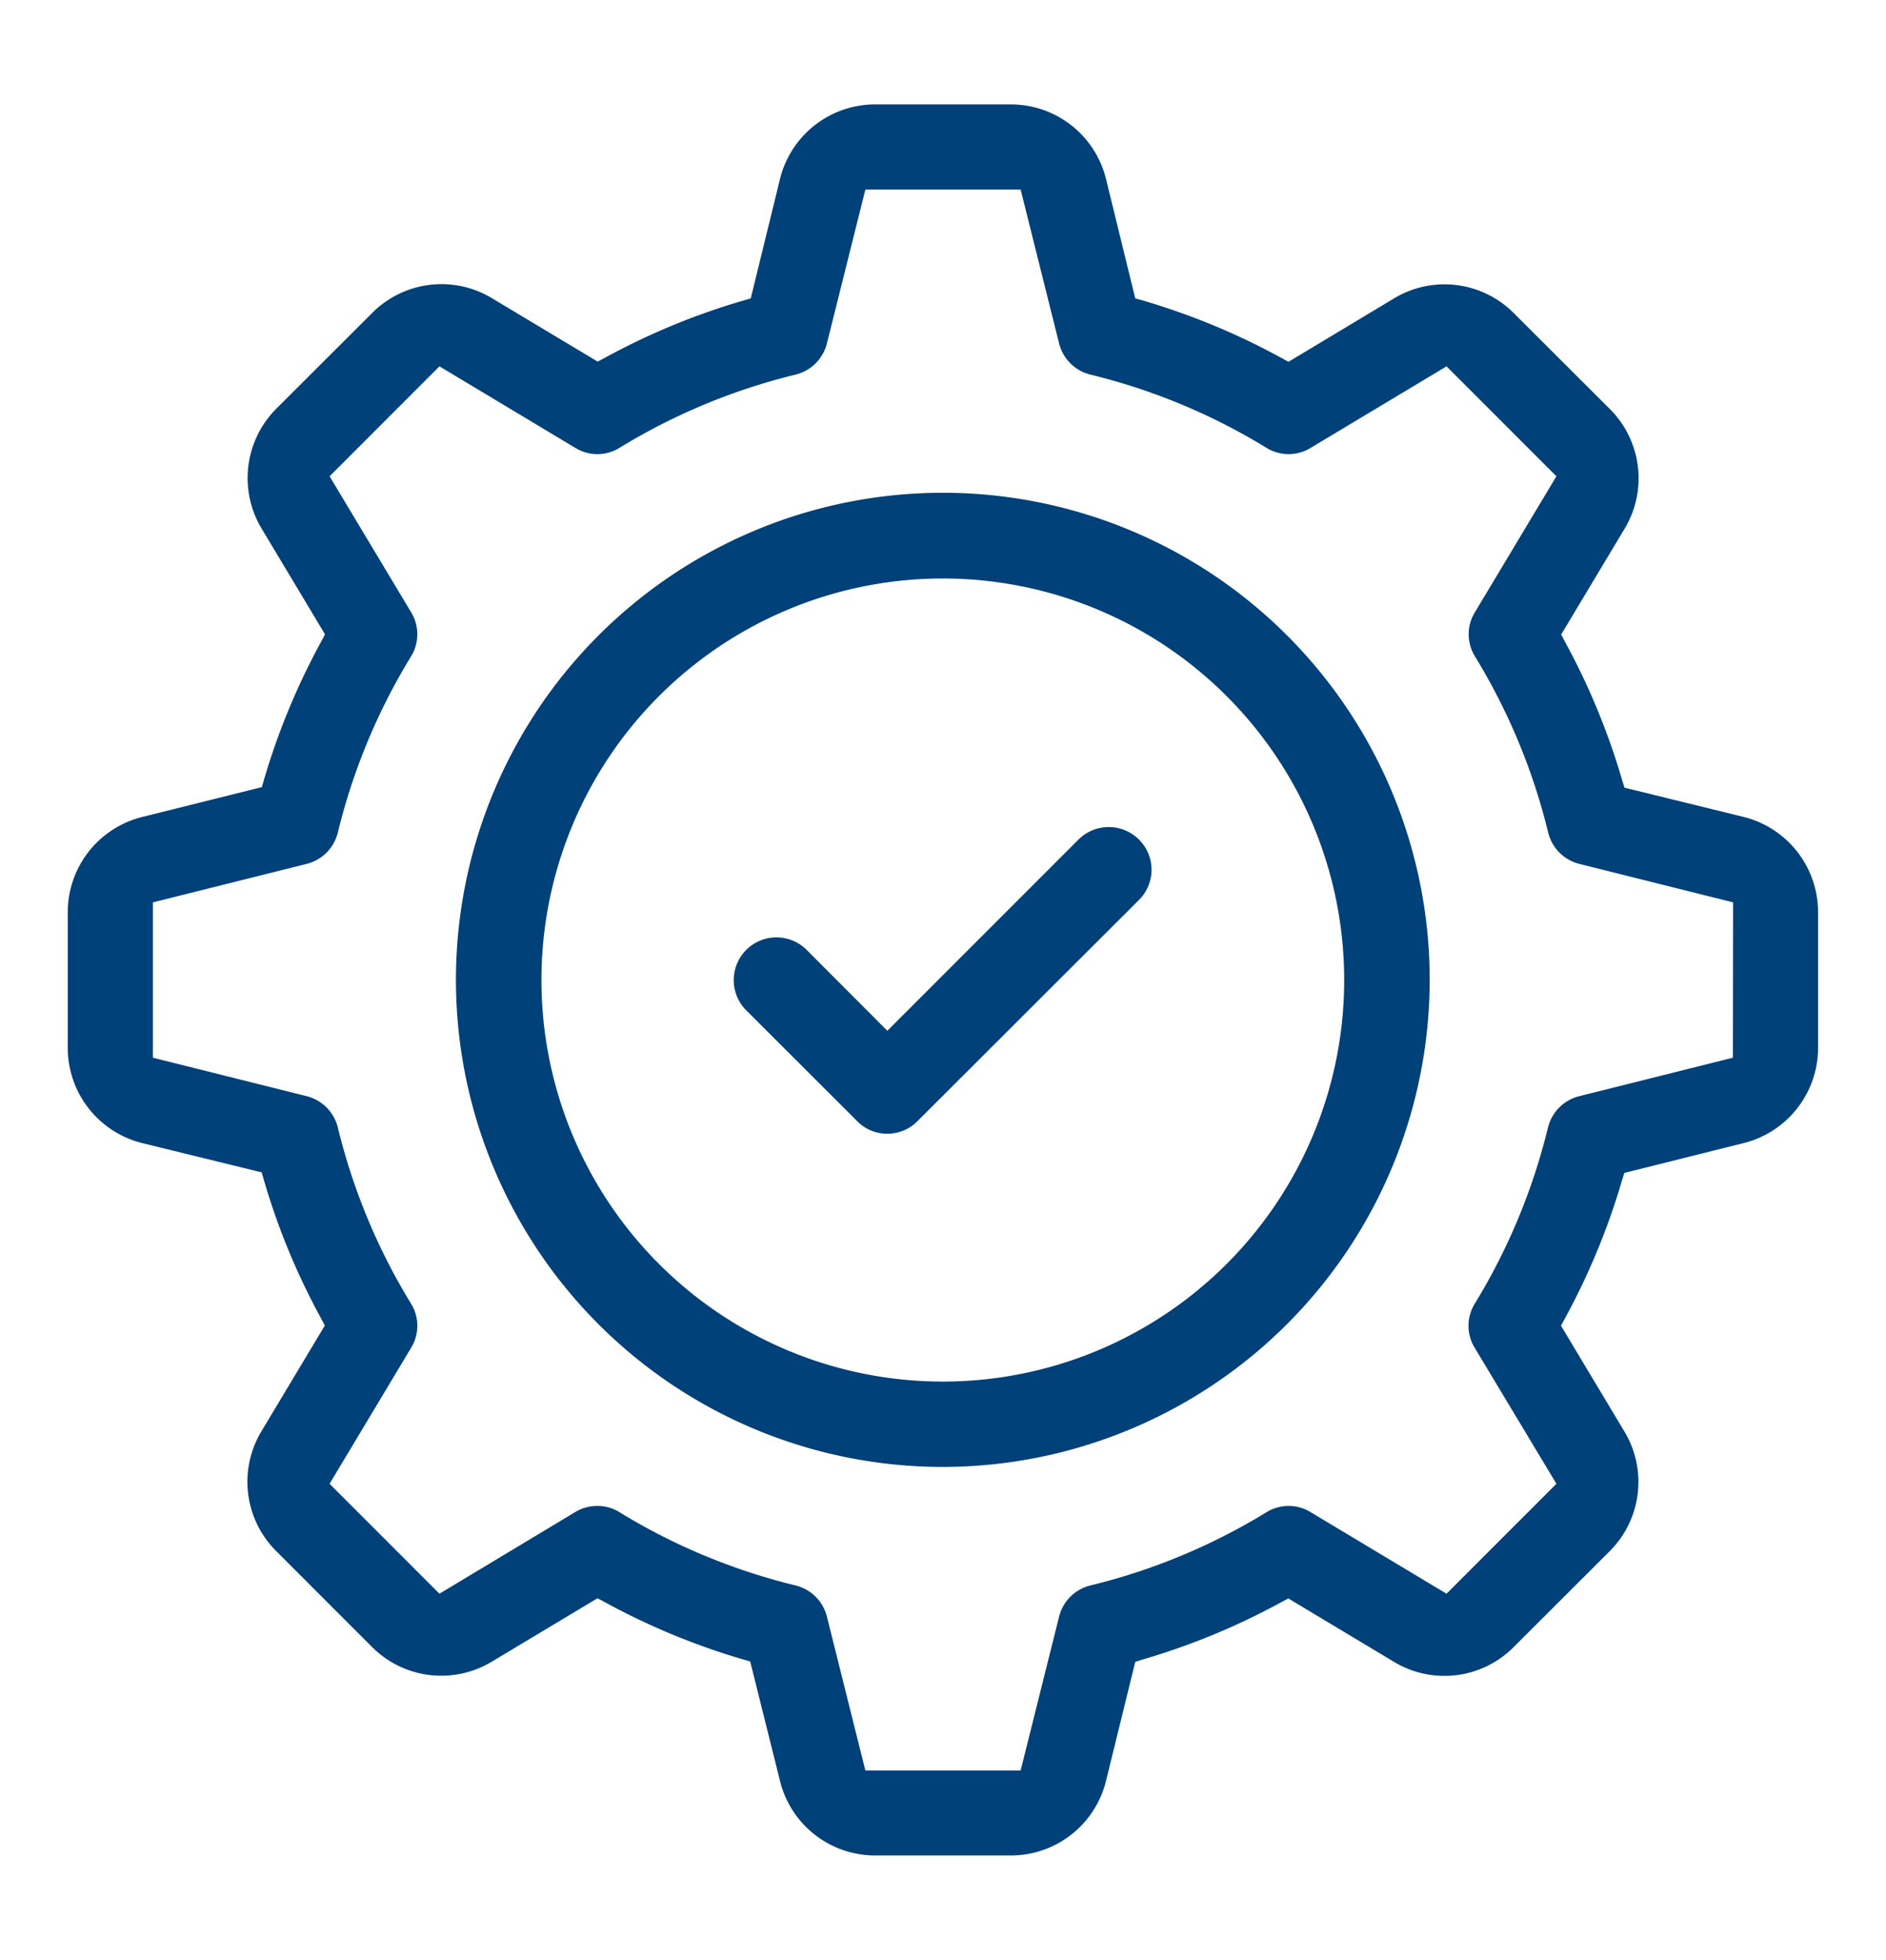
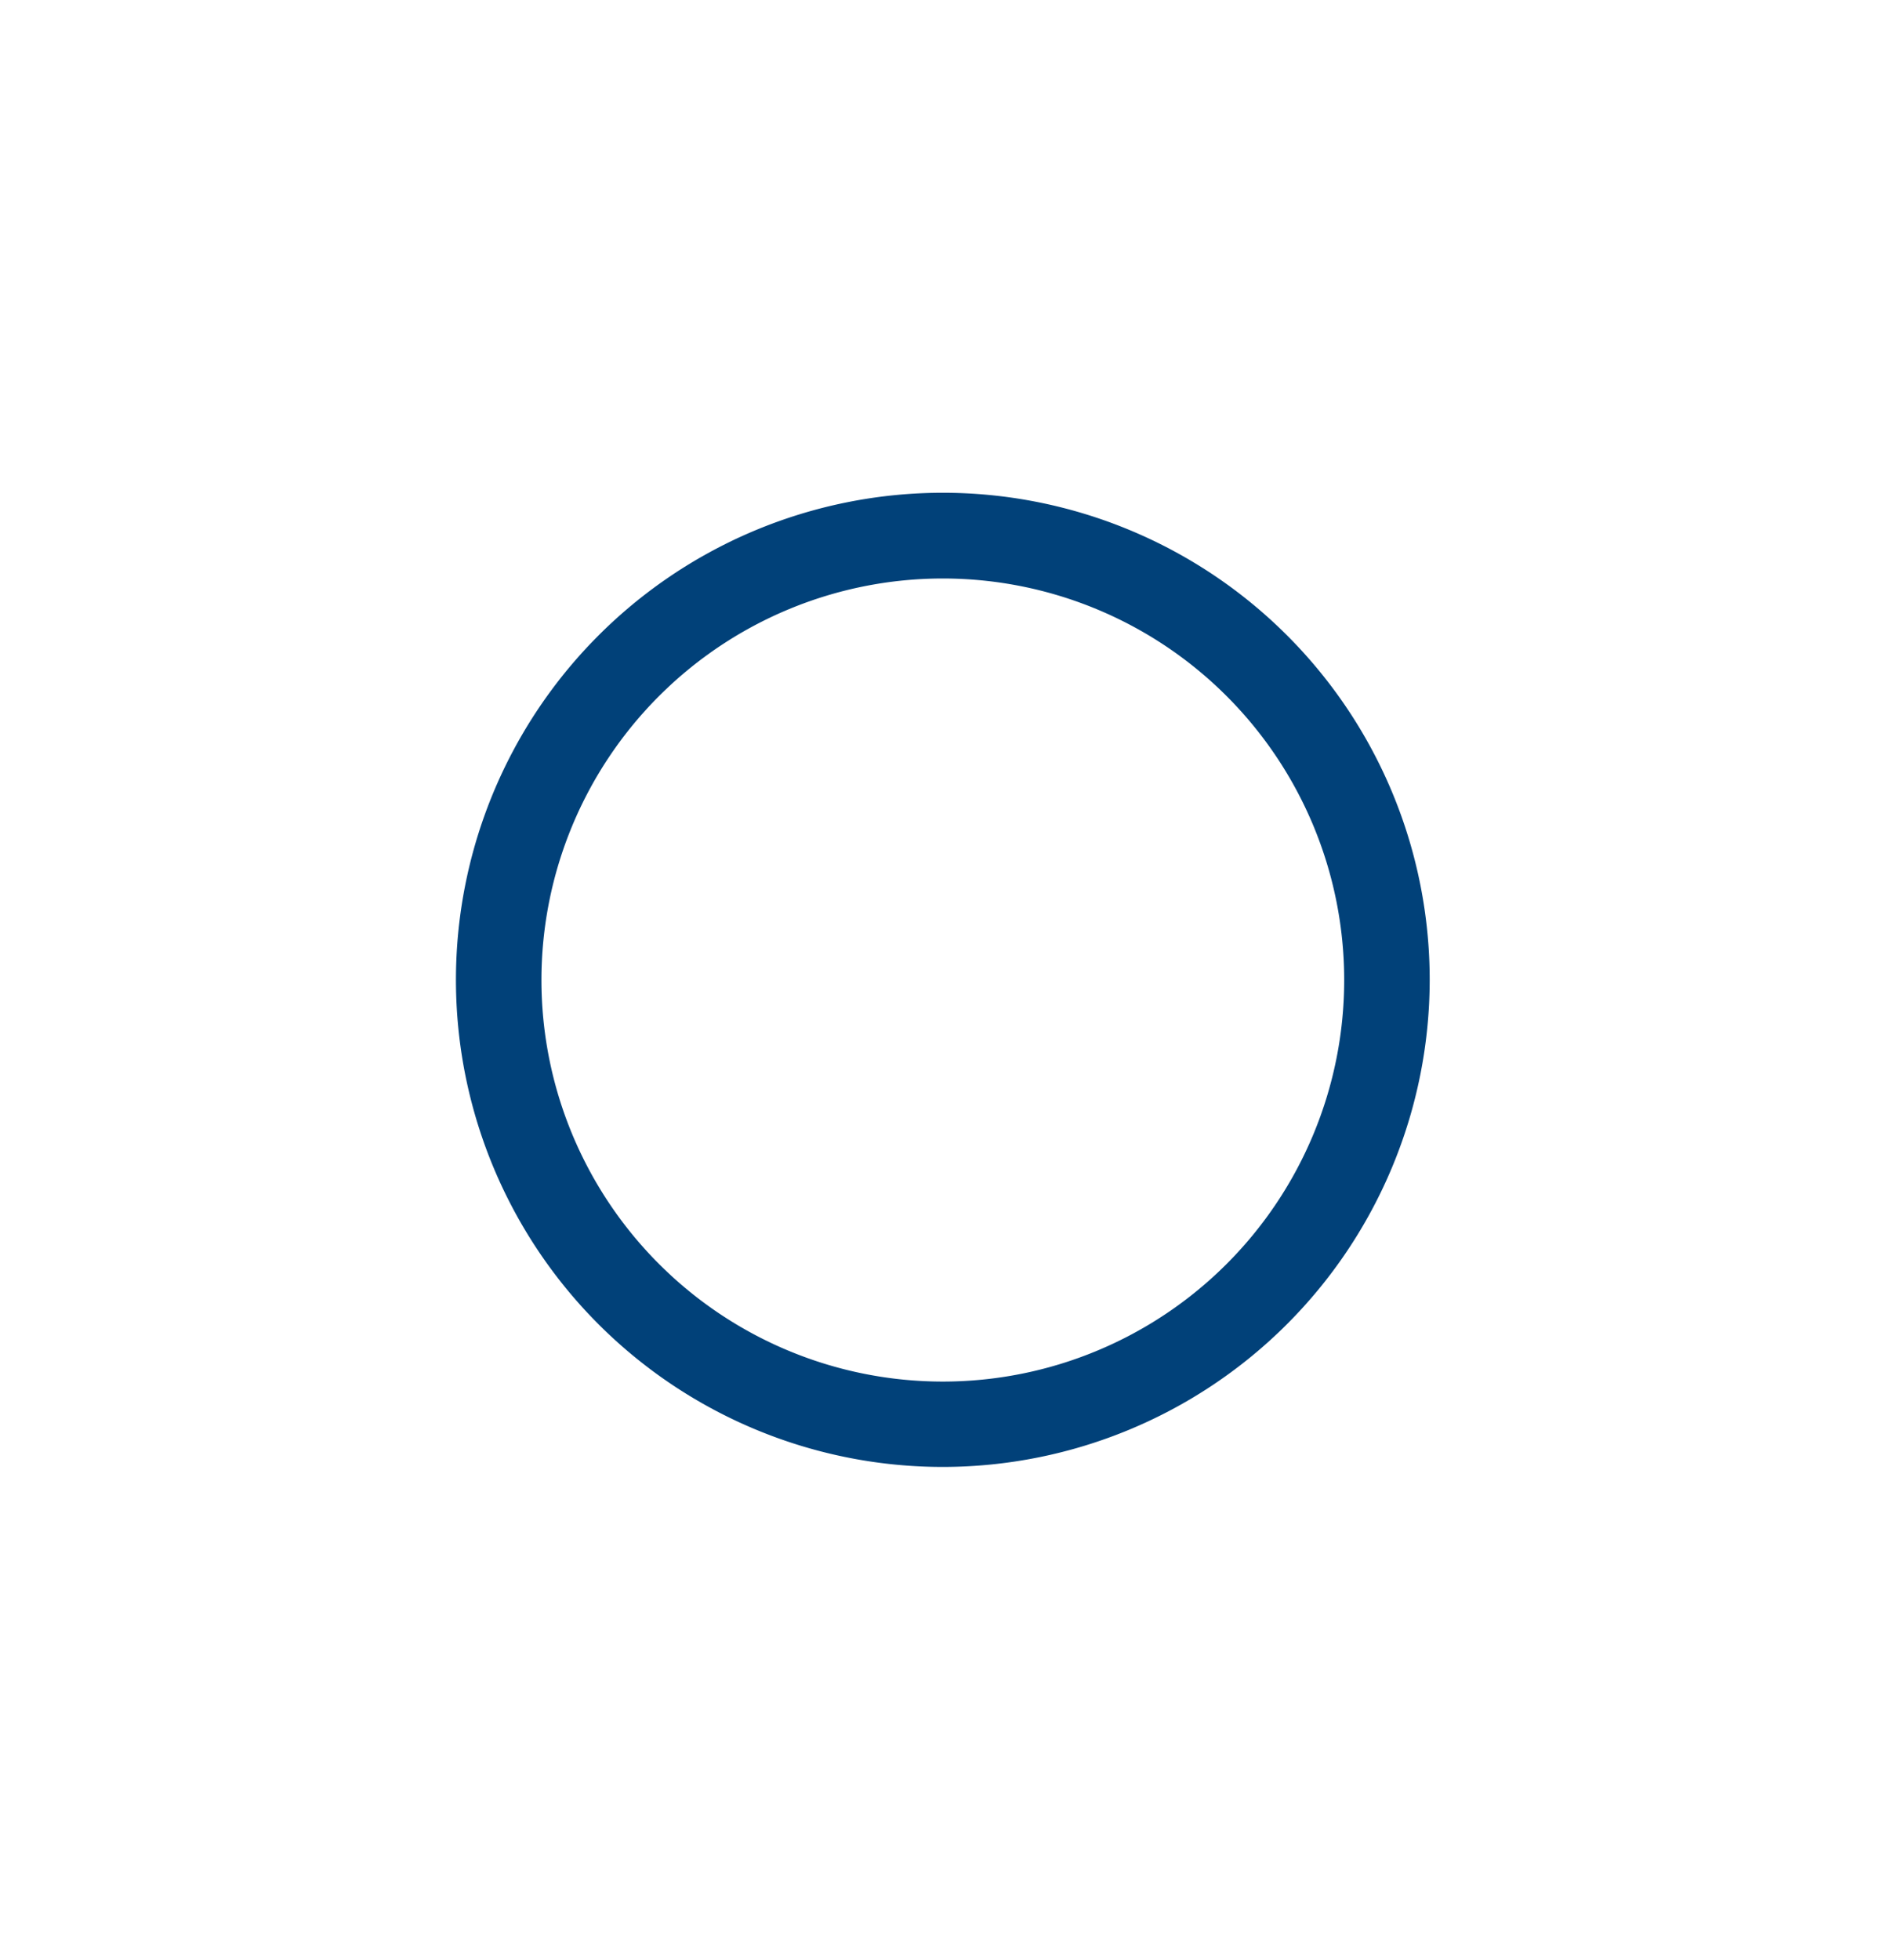
<svg xmlns="http://www.w3.org/2000/svg" id="Capa_1" data-name="Capa 1" viewBox="0 0 103 107">
  <defs>
    <style>.cls-1{fill:#014179;}</style>
  </defs>
  <title>Sin título-5</title>
-   <path class="cls-1" d="M95.24,44.6,88.72,43l-.12-.38A38,38,0,0,0,85.45,35l-.19-.36,3.46-5.77a5.34,5.34,0,0,0-.81-6.55l-5.23-5.22a5.34,5.34,0,0,0-6.55-.81l-5.76,3.46L70,19.55a38,38,0,0,0-7.6-3.15L62,16.29,60.4,9.76A5.35,5.35,0,0,0,55.2,5.7H47.8a5.35,5.35,0,0,0-5.2,4.06L41,16.29l-.38.11A37.72,37.72,0,0,0,33,19.55l-.36.19-5.77-3.46a5.34,5.34,0,0,0-6.55.81l-5.23,5.22a5.36,5.36,0,0,0-.8,6.55l3.46,5.77-.19.36a38,38,0,0,0-3.15,7.6l-.11.38L7.76,44.6A5.36,5.36,0,0,0,3.7,49.8v7.4a5.36,5.36,0,0,0,4.06,5.2L14.29,64l.11.38A37.72,37.72,0,0,0,17.55,72l.19.36-3.46,5.77a5.34,5.34,0,0,0,.81,6.55l5.23,5.23a5.34,5.34,0,0,0,6.54.8l5.77-3.46.36.19a38,38,0,0,0,7.6,3.15l.38.11,1.63,6.53a5.35,5.35,0,0,0,5.2,4.06h7.4a5.35,5.35,0,0,0,5.2-4.06L62,90.72l.38-.12A38,38,0,0,0,70,87.45l.36-.19,5.77,3.46a5.33,5.33,0,0,0,6.54-.81l5.23-5.22a5.34,5.34,0,0,0,.81-6.55l-3.46-5.77.19-.35a38,38,0,0,0,3.15-7.61l.12-.38,6.52-1.63a5.36,5.36,0,0,0,4.06-5.2V49.8A5.36,5.36,0,0,0,95.24,44.6Zm-.6,13.14-8.39,2.1a2.34,2.34,0,0,0-1.71,1.71,33.63,33.63,0,0,1-4,9.62,2.3,2.3,0,0,0,0,2.41L85,81l-6,6-7.42-4.45a2.3,2.3,0,0,0-2.41,0,33.63,33.63,0,0,1-9.62,4,2.34,2.34,0,0,0-1.71,1.7l-2.1,8.4H47.26l-2.1-8.4a2.34,2.34,0,0,0-1.71-1.7,33.63,33.63,0,0,1-9.62-4,2.24,2.24,0,0,0-1.21-.34h0a2.31,2.31,0,0,0-1.2.33L24,87l-6-6,4.45-7.42a2.3,2.3,0,0,0,0-2.41,33.63,33.63,0,0,1-4-9.62,2.34,2.34,0,0,0-1.7-1.71l-8.4-2.1V49.26l8.4-2.1a2.34,2.34,0,0,0,1.7-1.71,33.63,33.63,0,0,1,4-9.62,2.3,2.3,0,0,0,0-2.41L18,26l6-6,7.42,4.45a2.3,2.3,0,0,0,2.41,0,33.63,33.63,0,0,1,9.62-4,2.34,2.34,0,0,0,1.71-1.7l2.1-8.4h8.48l2.1,8.4a2.34,2.34,0,0,0,1.71,1.7,33.63,33.63,0,0,1,9.62,4,2.3,2.3,0,0,0,2.41,0L79,20l6,6-4.45,7.42a2.3,2.3,0,0,0,0,2.41,33.63,33.63,0,0,1,4,9.62,2.34,2.34,0,0,0,1.7,1.71l8.4,2.1Z" />
-   <path class="cls-1" d="M62.23,45.86a2.34,2.34,0,0,0-3.3-.06L48.46,56.27l-4.41-4.42a2.33,2.33,0,0,0-3.29,3.31l6.06,6.05a2.28,2.28,0,0,0,1.64.68h0a2.3,2.3,0,0,0,1.64-.68L62.24,49.09A2.32,2.32,0,0,0,62.23,45.86Z" />
  <path class="cls-1" d="M78.08,53.5A26.59,26.59,0,1,0,51.49,80.08,26.61,26.61,0,0,0,78.08,53.5ZM51.49,75.42a21.92,21.92,0,0,1,0-43.84h0a21.92,21.92,0,0,1,0,43.84Z" />
</svg>